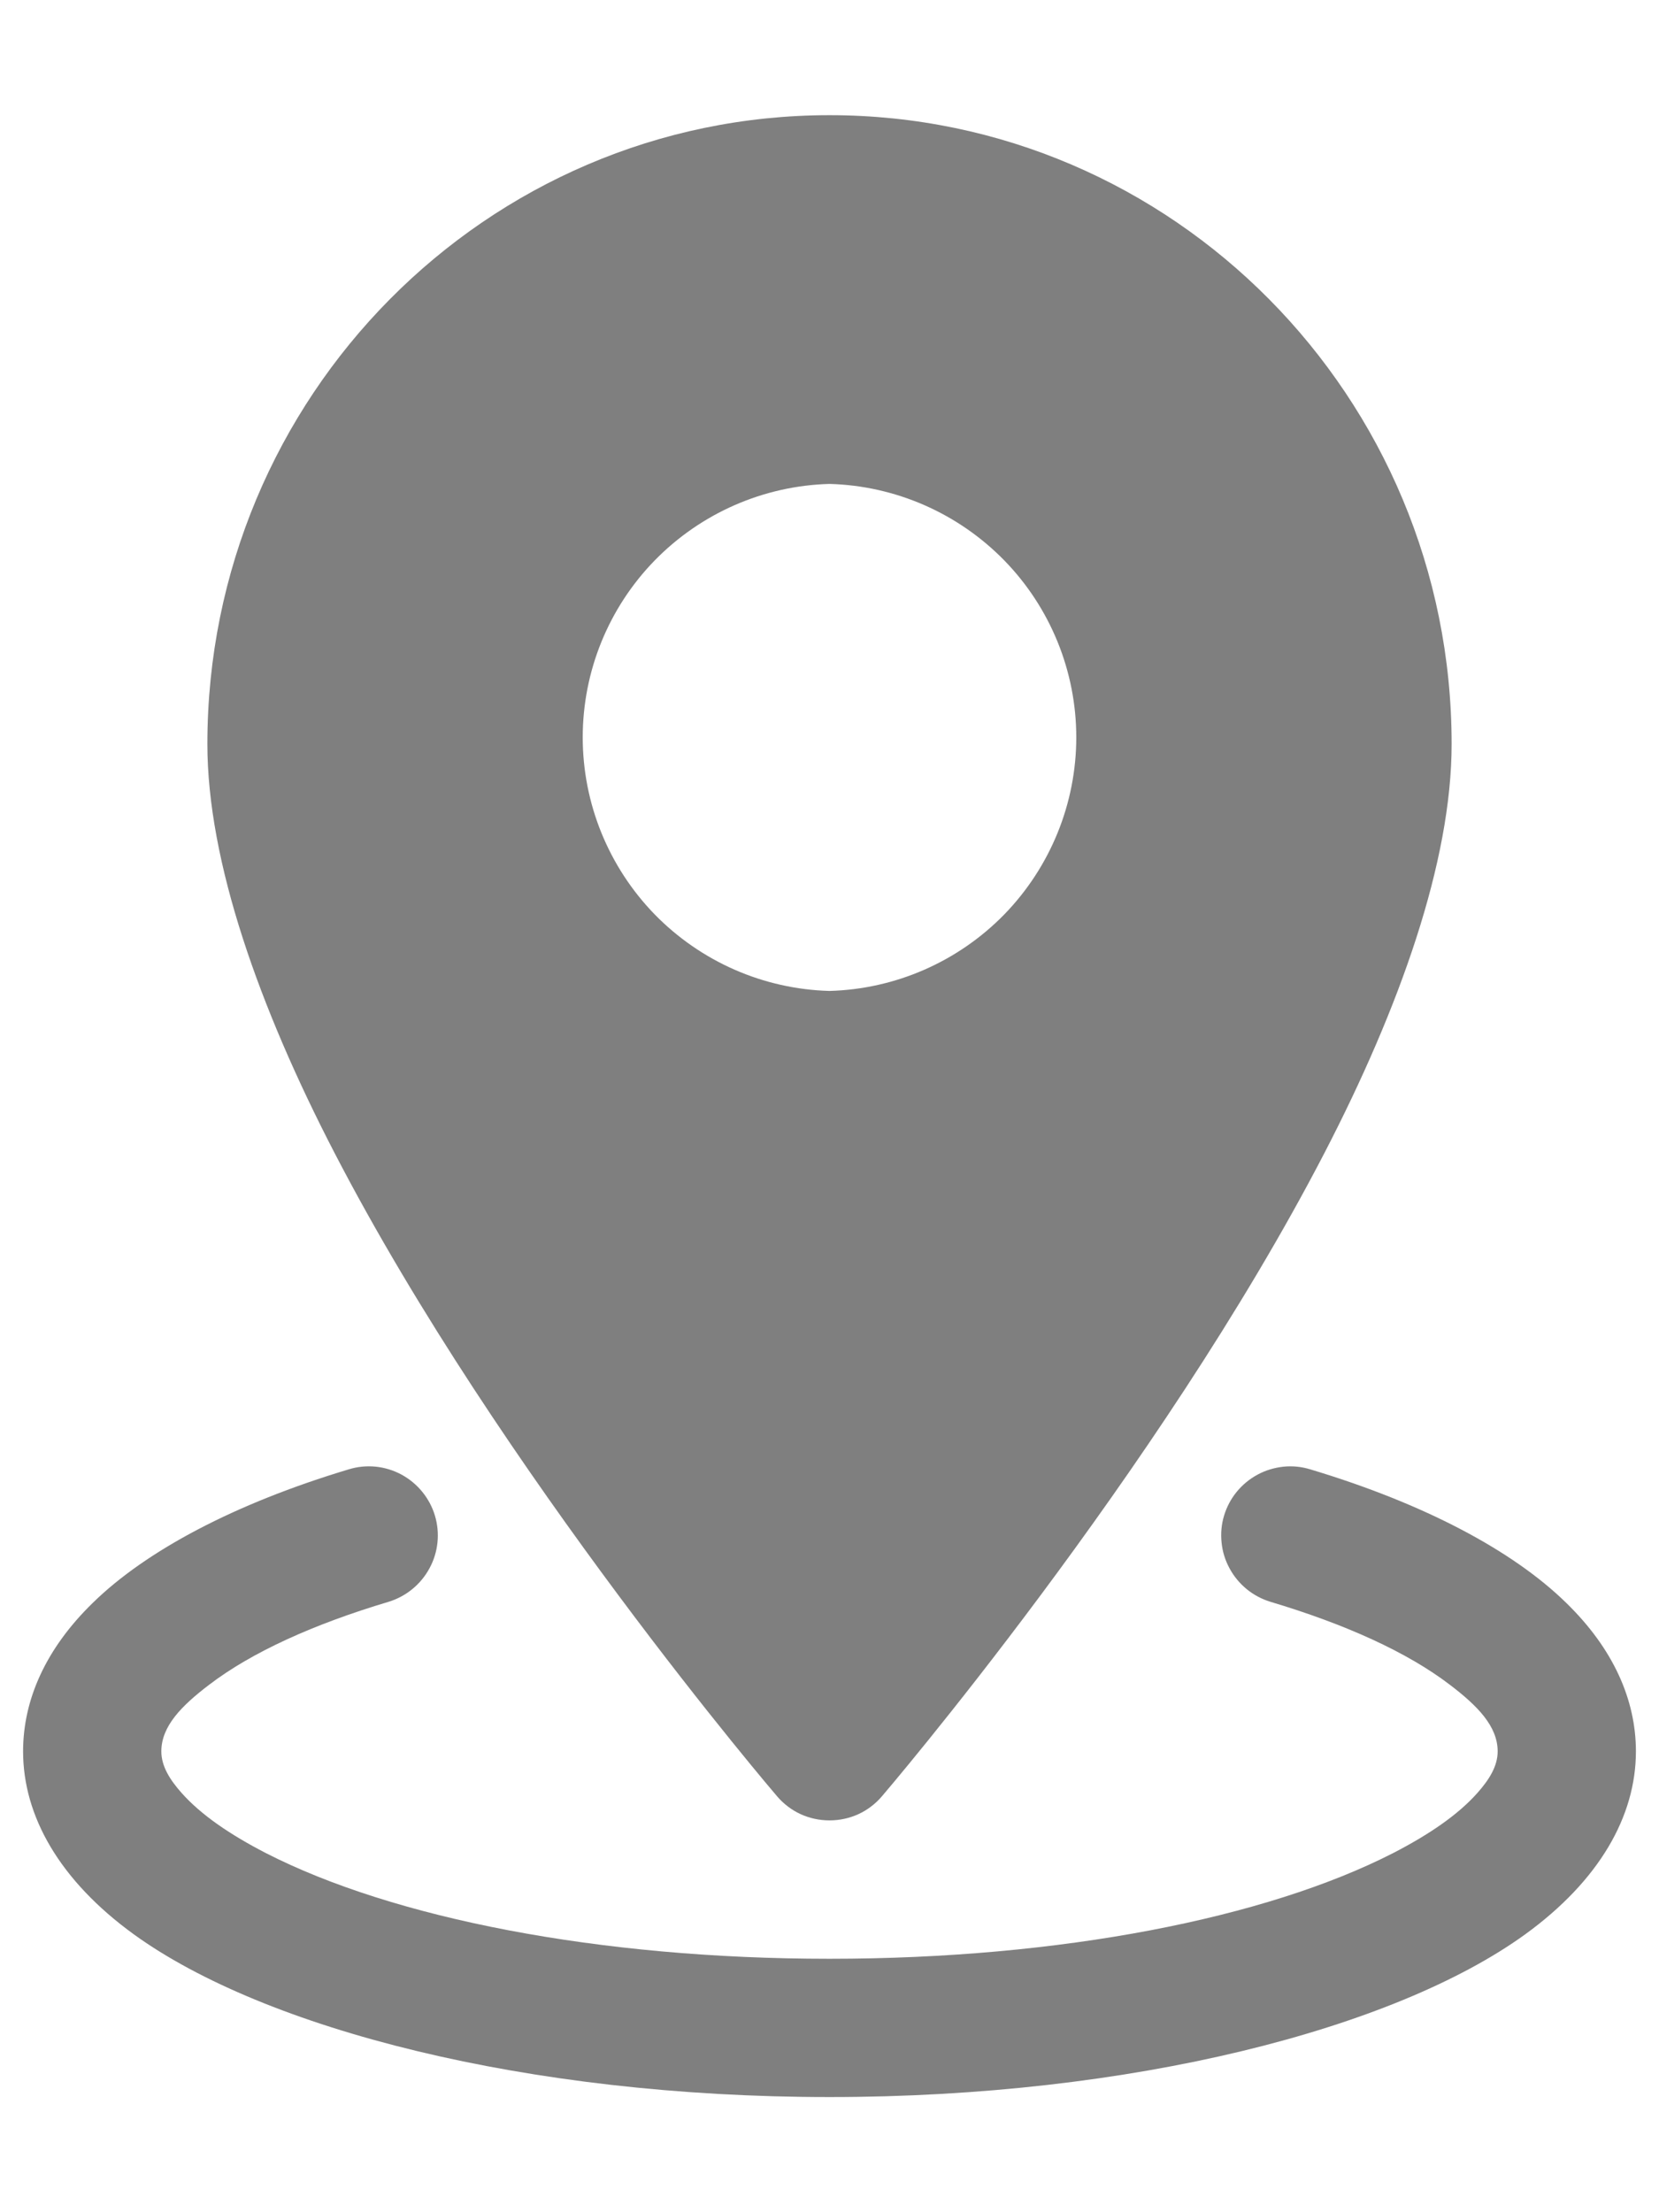
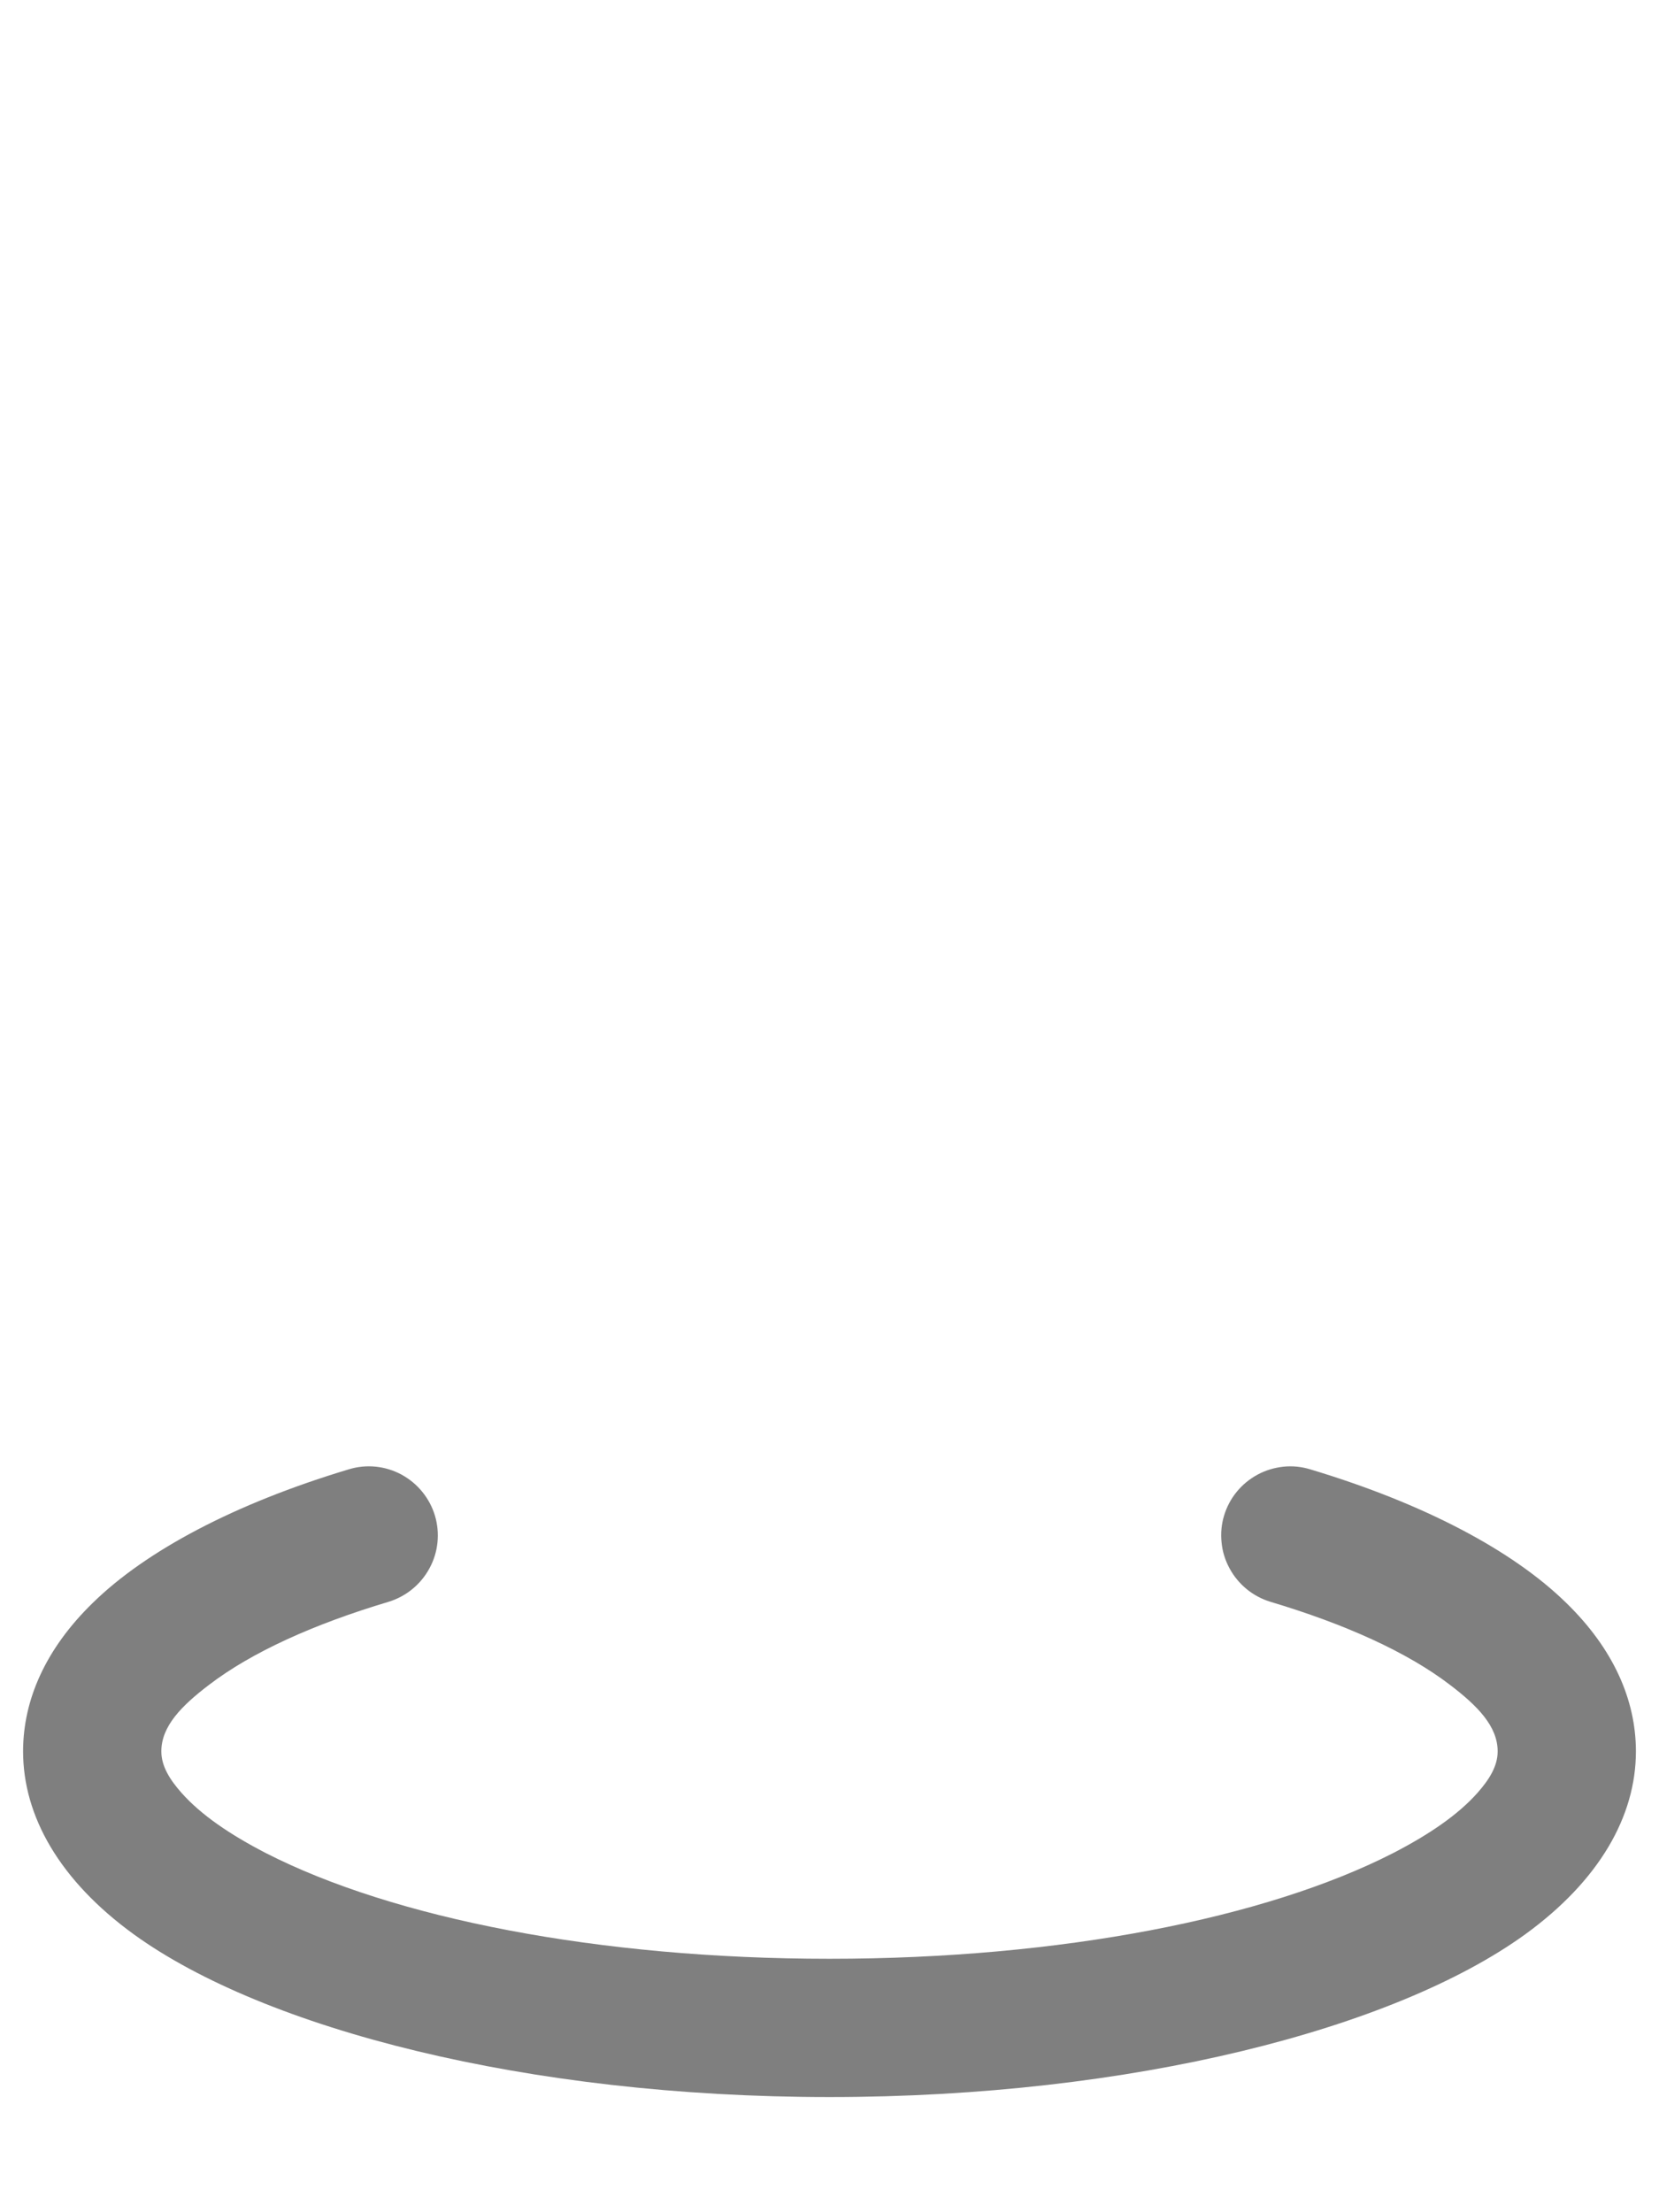
<svg xmlns="http://www.w3.org/2000/svg" width="12" height="16" viewBox="0 0 12 16" fill="none">
-   <path fill-rule="evenodd" clip-rule="evenodd" d="M6 0.833C3.518 0.833 1.5 2.869 1.5 5.381C1.5 6.231 1.875 7.287 2.42 8.339C3.621 10.657 5.621 12.992 5.621 12.992C5.668 13.047 5.726 13.091 5.791 13.121C5.857 13.151 5.928 13.166 6 13.166C6.072 13.166 6.143 13.151 6.209 13.121C6.274 13.091 6.332 13.047 6.379 12.992C6.379 12.992 8.379 10.657 9.58 8.339C10.125 7.287 10.5 6.231 10.5 5.381C10.5 2.869 8.482 0.833 6 0.833ZM6 3.5C5.522 3.513 5.069 3.712 4.735 4.054C4.402 4.396 4.215 4.855 4.215 5.333C4.215 5.811 4.402 6.27 4.735 6.613C5.069 6.955 5.522 7.154 6 7.167C6.478 7.154 6.931 6.955 7.265 6.613C7.598 6.27 7.785 5.811 7.785 5.333C7.785 4.855 7.598 4.396 7.265 4.054C6.931 3.712 6.478 3.513 6 3.5Z" fill="black" fill-opacity="0.5" />
  <path fill-rule="evenodd" clip-rule="evenodd" d="M9.189 11.585C9.731 11.747 10.178 11.949 10.487 12.185C10.687 12.337 10.833 12.485 10.833 12.667C10.833 12.773 10.773 12.87 10.687 12.967C10.546 13.126 10.336 13.269 10.076 13.403C9.157 13.873 7.672 14.167 6 14.167C4.328 14.167 2.843 13.873 1.924 13.403C1.664 13.269 1.454 13.126 1.313 12.967C1.227 12.87 1.167 12.773 1.167 12.667C1.167 12.485 1.313 12.337 1.513 12.185C1.822 11.949 2.269 11.747 2.811 11.585C2.938 11.546 3.044 11.459 3.107 11.342C3.17 11.226 3.184 11.089 3.146 10.962C3.108 10.835 3.02 10.728 2.904 10.665C2.787 10.602 2.65 10.588 2.523 10.627C1.697 10.875 1.056 11.216 0.671 11.593C0.332 11.923 0.167 12.292 0.167 12.667C0.167 13.135 0.431 13.601 0.969 13.991C1.913 14.673 3.809 15.167 6 15.167C8.191 15.167 10.087 14.673 11.031 13.991C11.569 13.601 11.833 13.135 11.833 12.667C11.833 12.292 11.668 11.923 11.329 11.593C10.944 11.216 10.303 10.875 9.477 10.627C9.415 10.608 9.348 10.601 9.283 10.608C9.218 10.615 9.154 10.634 9.097 10.665C9.039 10.696 8.988 10.738 8.946 10.789C8.904 10.84 8.873 10.899 8.854 10.962C8.835 11.024 8.829 11.091 8.836 11.156C8.842 11.221 8.862 11.285 8.893 11.342C8.924 11.4 8.966 11.451 9.017 11.493C9.068 11.535 9.127 11.566 9.189 11.585Z" fill="black" fill-opacity="0.5" />
</svg>